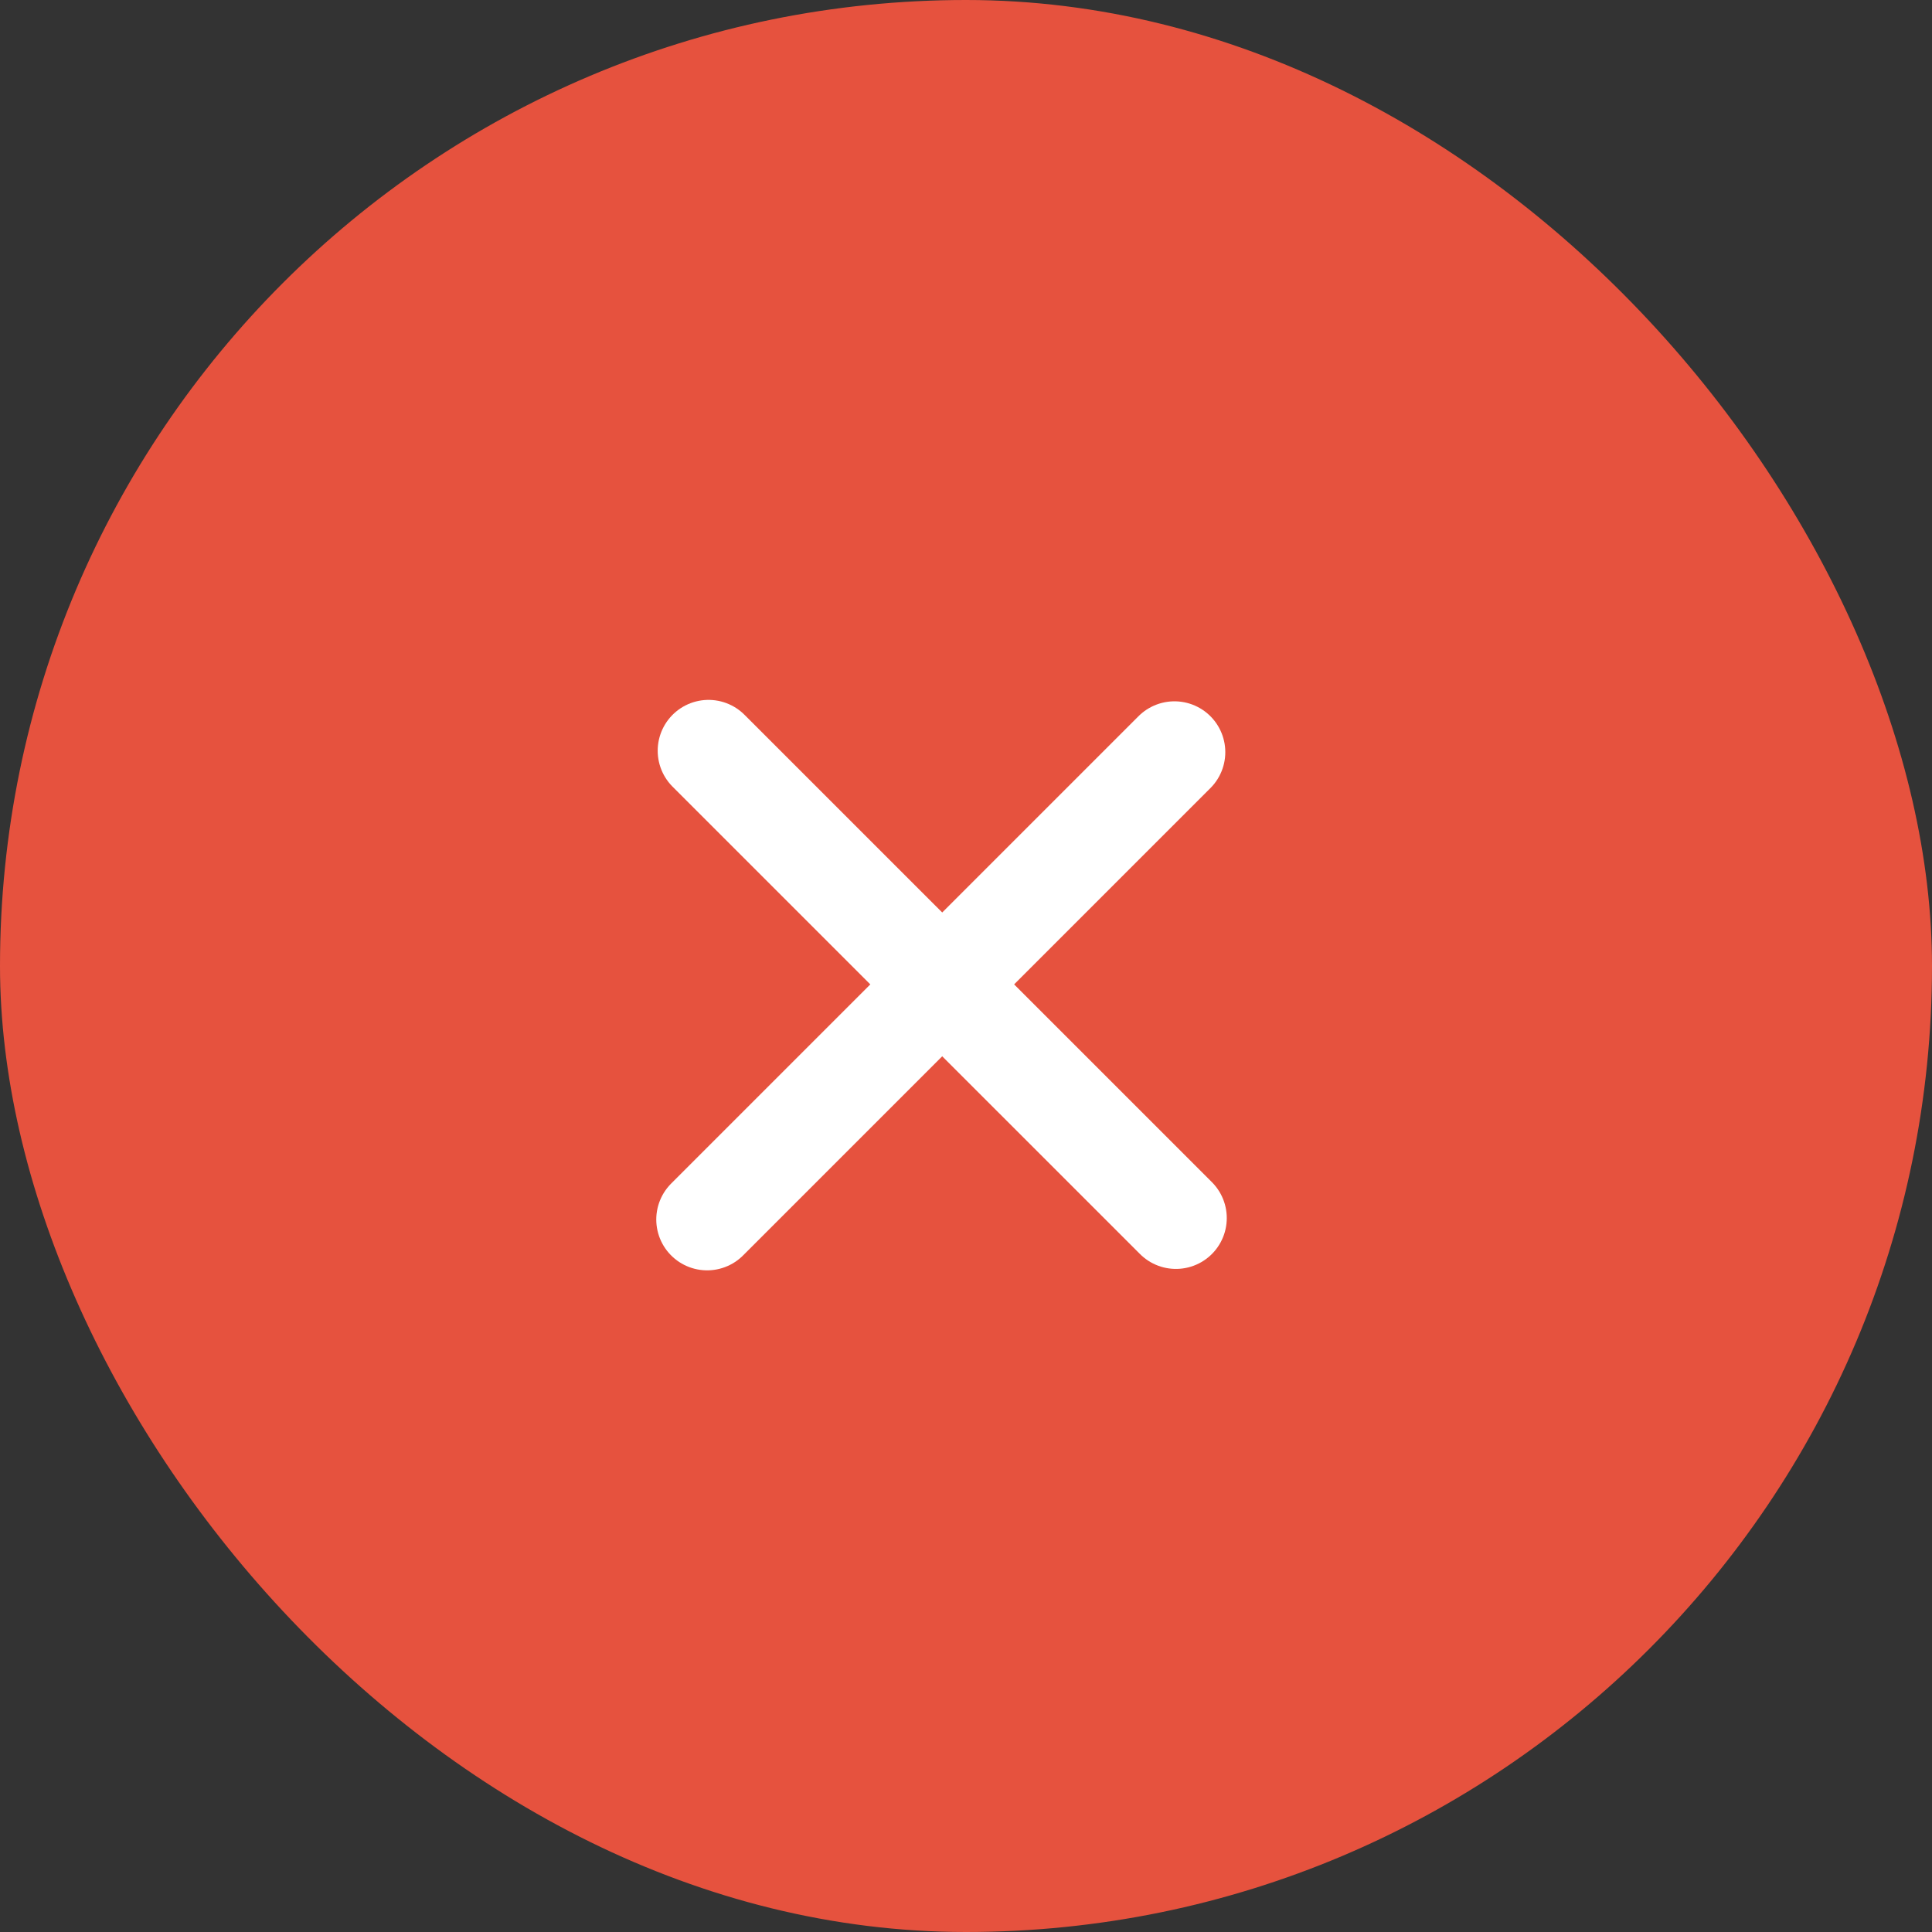
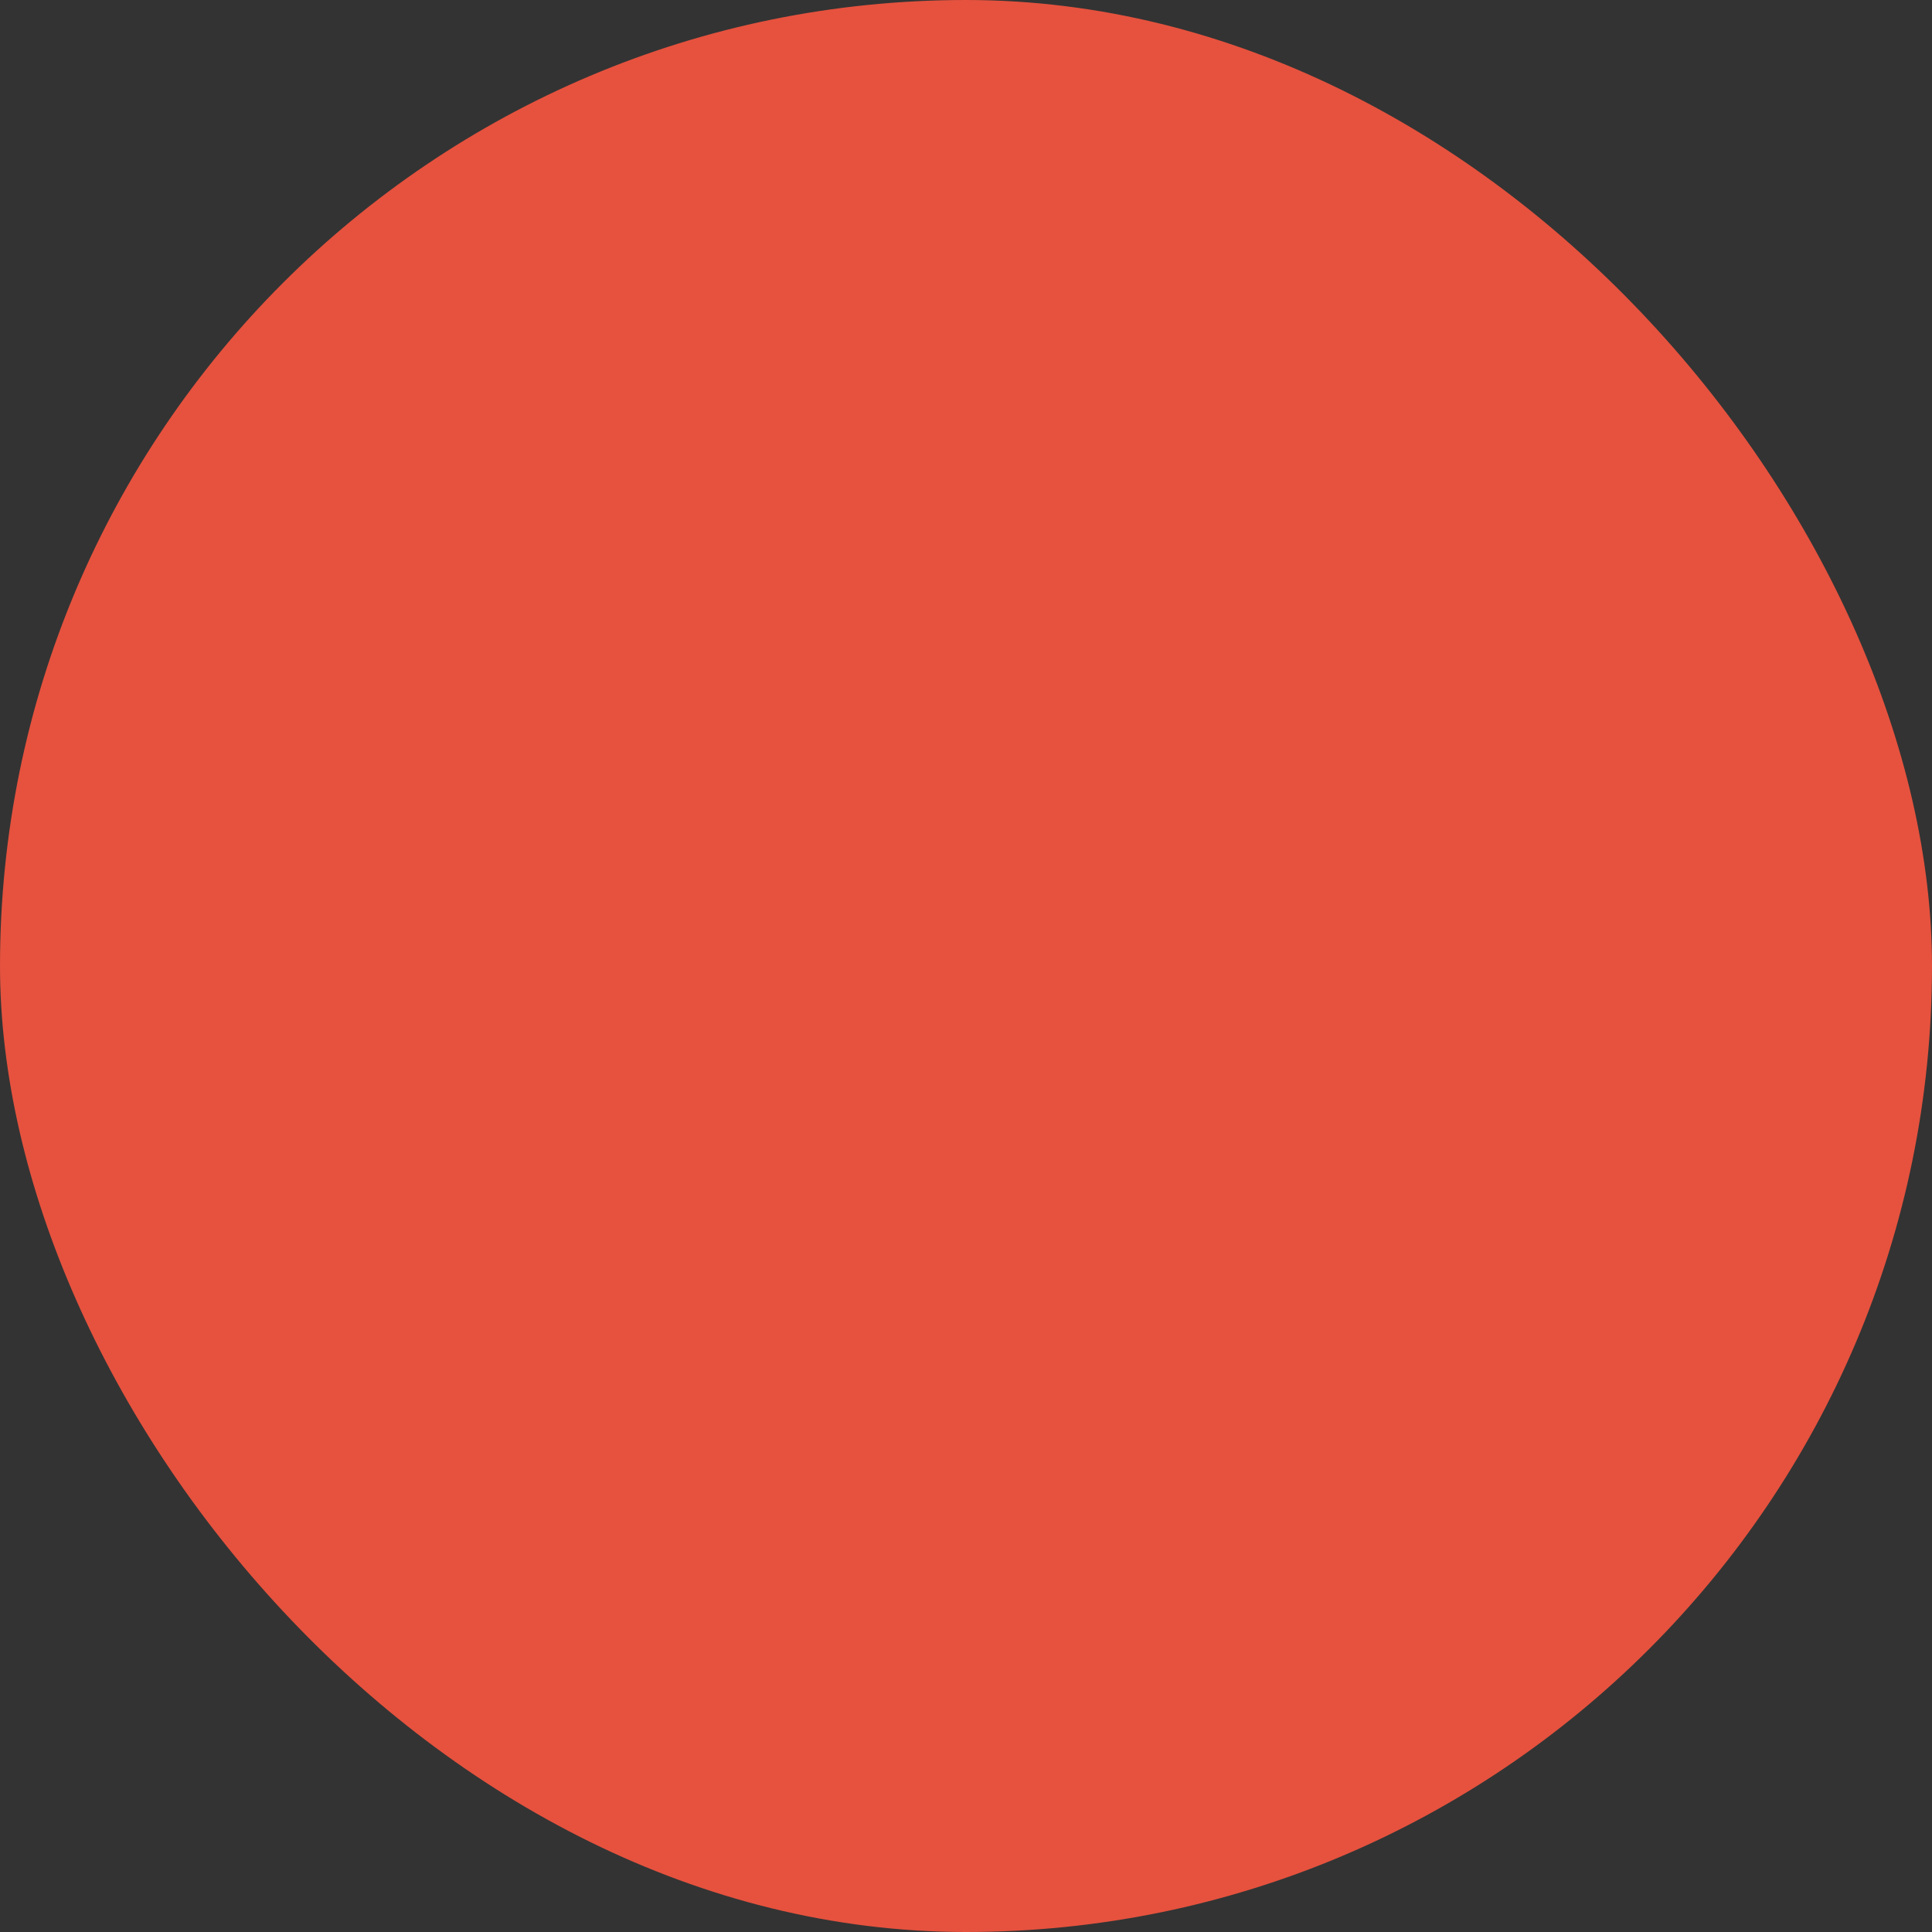
<svg xmlns="http://www.w3.org/2000/svg" width="38" height="38" viewBox="0 0 38 38" fill="none">
  <rect x="0" y="0" width="38" height="38" fill="#333333" stroke="none" />
  <rect width="38" height="38" rx="19" fill="#E6523E" />
  <g clip-path="url(#clip0_729_211)">
    <path d="M23.1 14.794L13.908 23.986" stroke="white" stroke-width="2" stroke-linecap="round" stroke-linejoin="round" />
    <path d="M13.936 14.766L23.129 23.958" stroke="white" stroke-width="2" stroke-linecap="round" stroke-linejoin="round" />
  </g>
  <defs>
    <clipPath id="clip0_729_211">
-       <rect width="15" height="22" fill="white" transform="translate(11.5 8)" />
-     </clipPath>
+       </clipPath>
  </defs>
</svg>